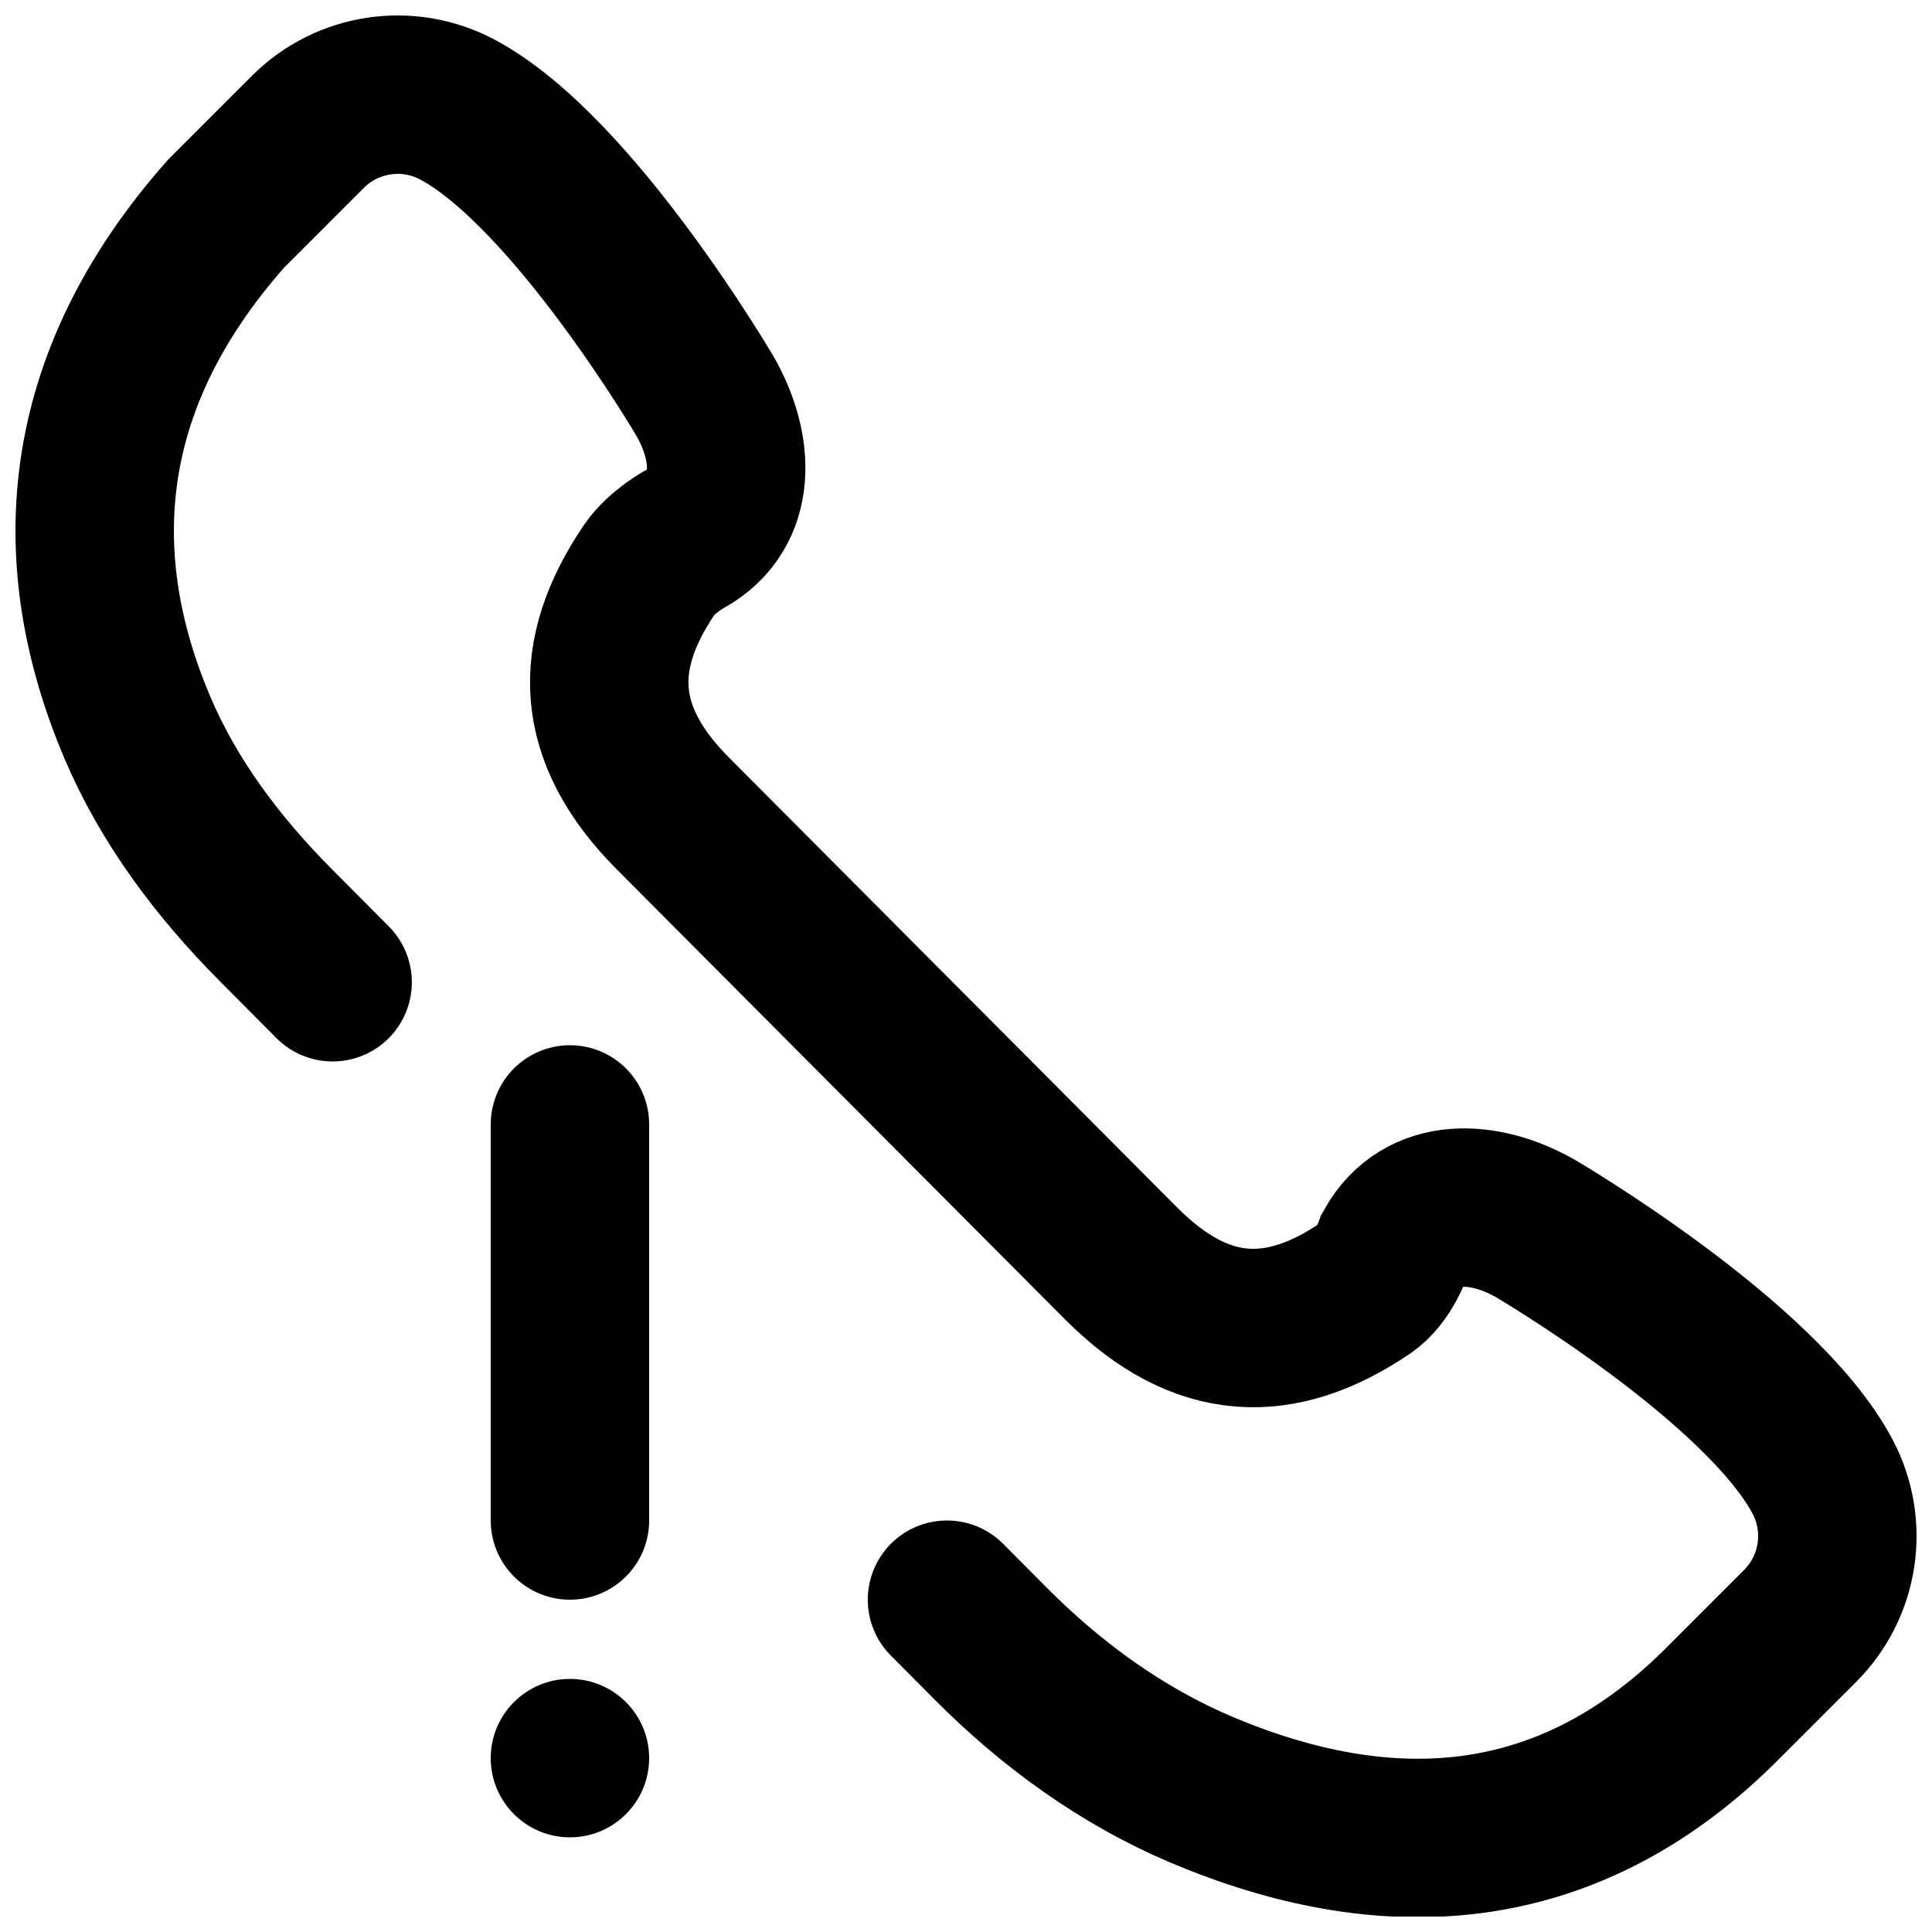
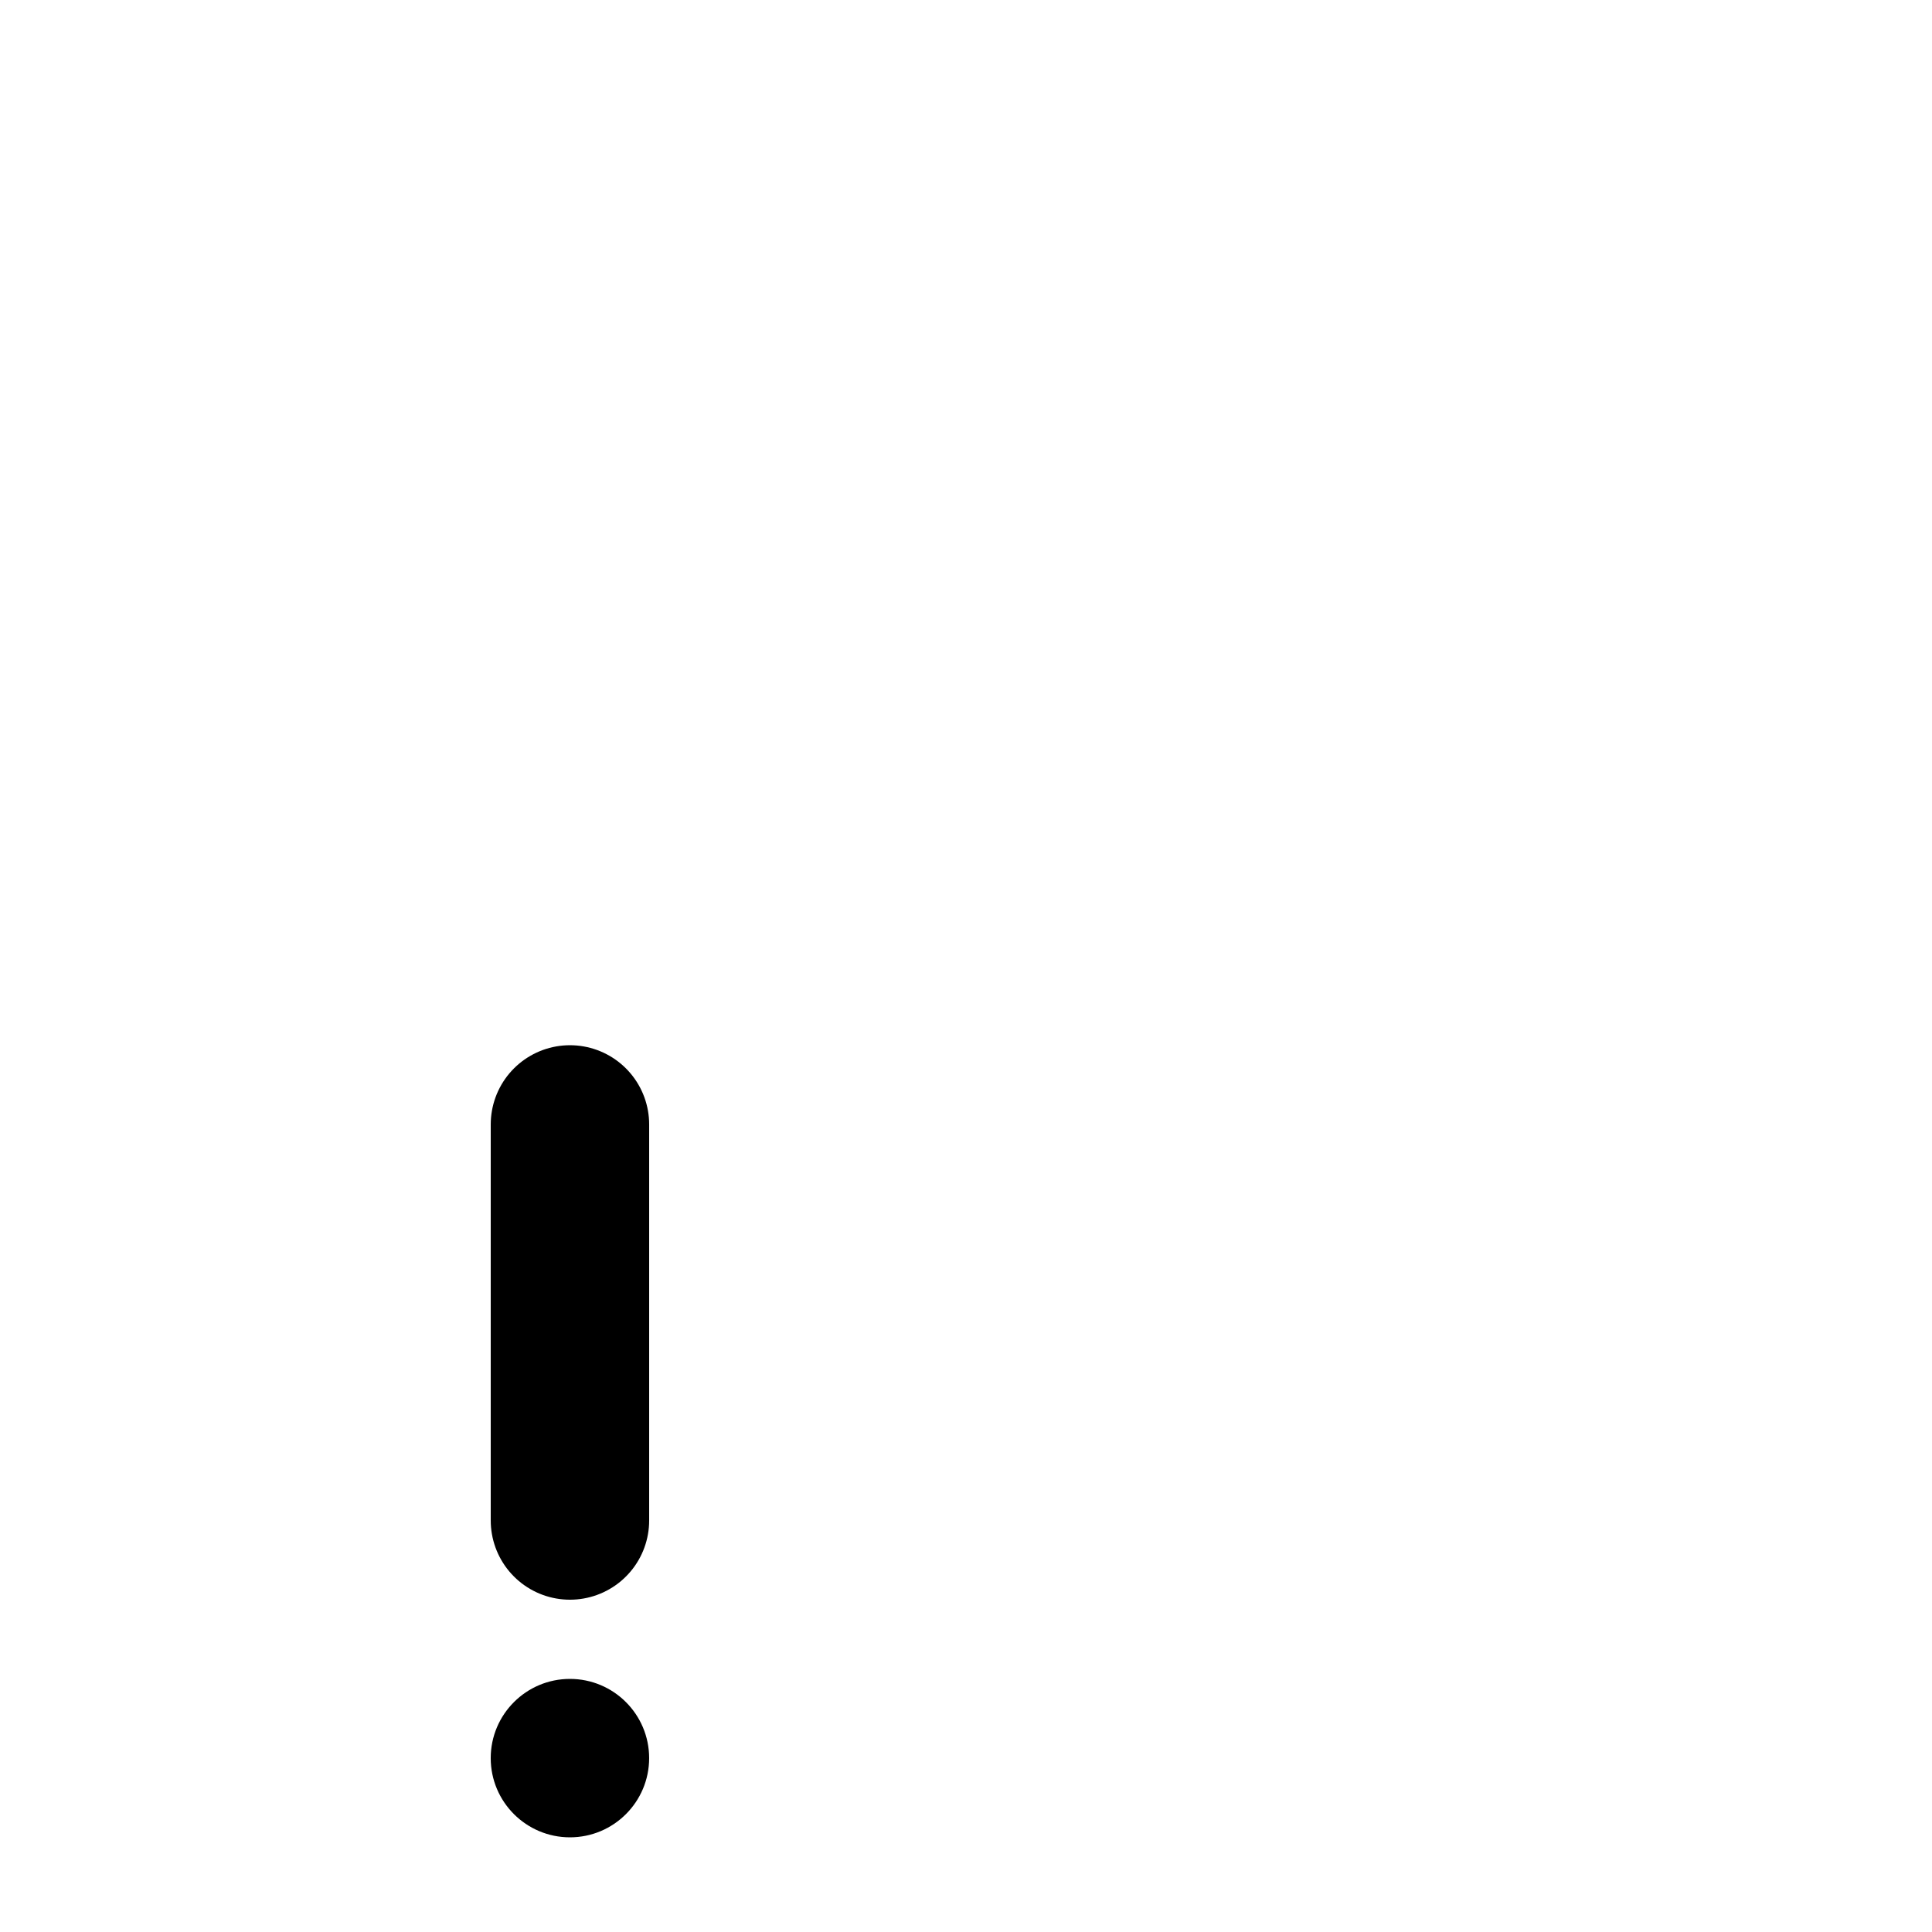
<svg xmlns="http://www.w3.org/2000/svg" width="800px" height="800px" version="1.1" viewBox="144 144 512 512">
  <defs>
    <clipPath id="a">
-       <path d="m148.09 148.09h503.81v503.81h-503.81z" />
-     </clipPath>
+       </clipPath>
  </defs>
  <path transform="matrix(20.992 0 0 20.992 169.09 169.09)" d="m6 13v5" fill="none" stroke="#000000" stroke-linecap="round" stroke-linejoin="round" stroke-width="2" />
  <path d="m316.03 609.92c0-11.586-9.402-20.992-20.992-20.992-11.586 0-20.992 9.406-20.992 20.992 0 11.59 9.406 20.992 20.992 20.992 11.59 0 20.992-9.402 20.992-20.992" fill-rule="evenodd" />
  <g clip-path="url(#a)">
    <path transform="matrix(20.992 0 0 20.992 169.09 169.09)" d="m10.76 19 0.555 0.558c0.766 0.77 1.658 1.418 2.658 1.841 2.302 0.972 4.569 0.886 6.524-1.035l1.034-1.034c0.497-0.497 0.612-1.261 0.283-1.883-0.773-1.461-3.625-3.133-3.625-3.133-0.646-0.368-1.424-0.408-1.793 0.247 0 0-0.116 0.345-0.352 0.505-1.076 0.73-2.074 0.701-3.081-0.306l-5.657-5.679c-1.007-1.007-1.035-2.004-0.306-3.081 0.16-0.236 0.461-0.396 0.461-0.396 0.656-0.369 0.615-1.147 0.247-1.793 0 0-1.672-2.852-3.133-3.625-0.622-0.329-1.386-0.214-1.883 0.283l-1.034 1.034c-1.906 2.154-2.006 4.397-1.119 6.487 0.399 0.939 1.023 1.765 1.743 2.489l0.722 0.726" fill="none" stroke="#000000" stroke-linecap="round" stroke-width="2" />
  </g>
</svg>